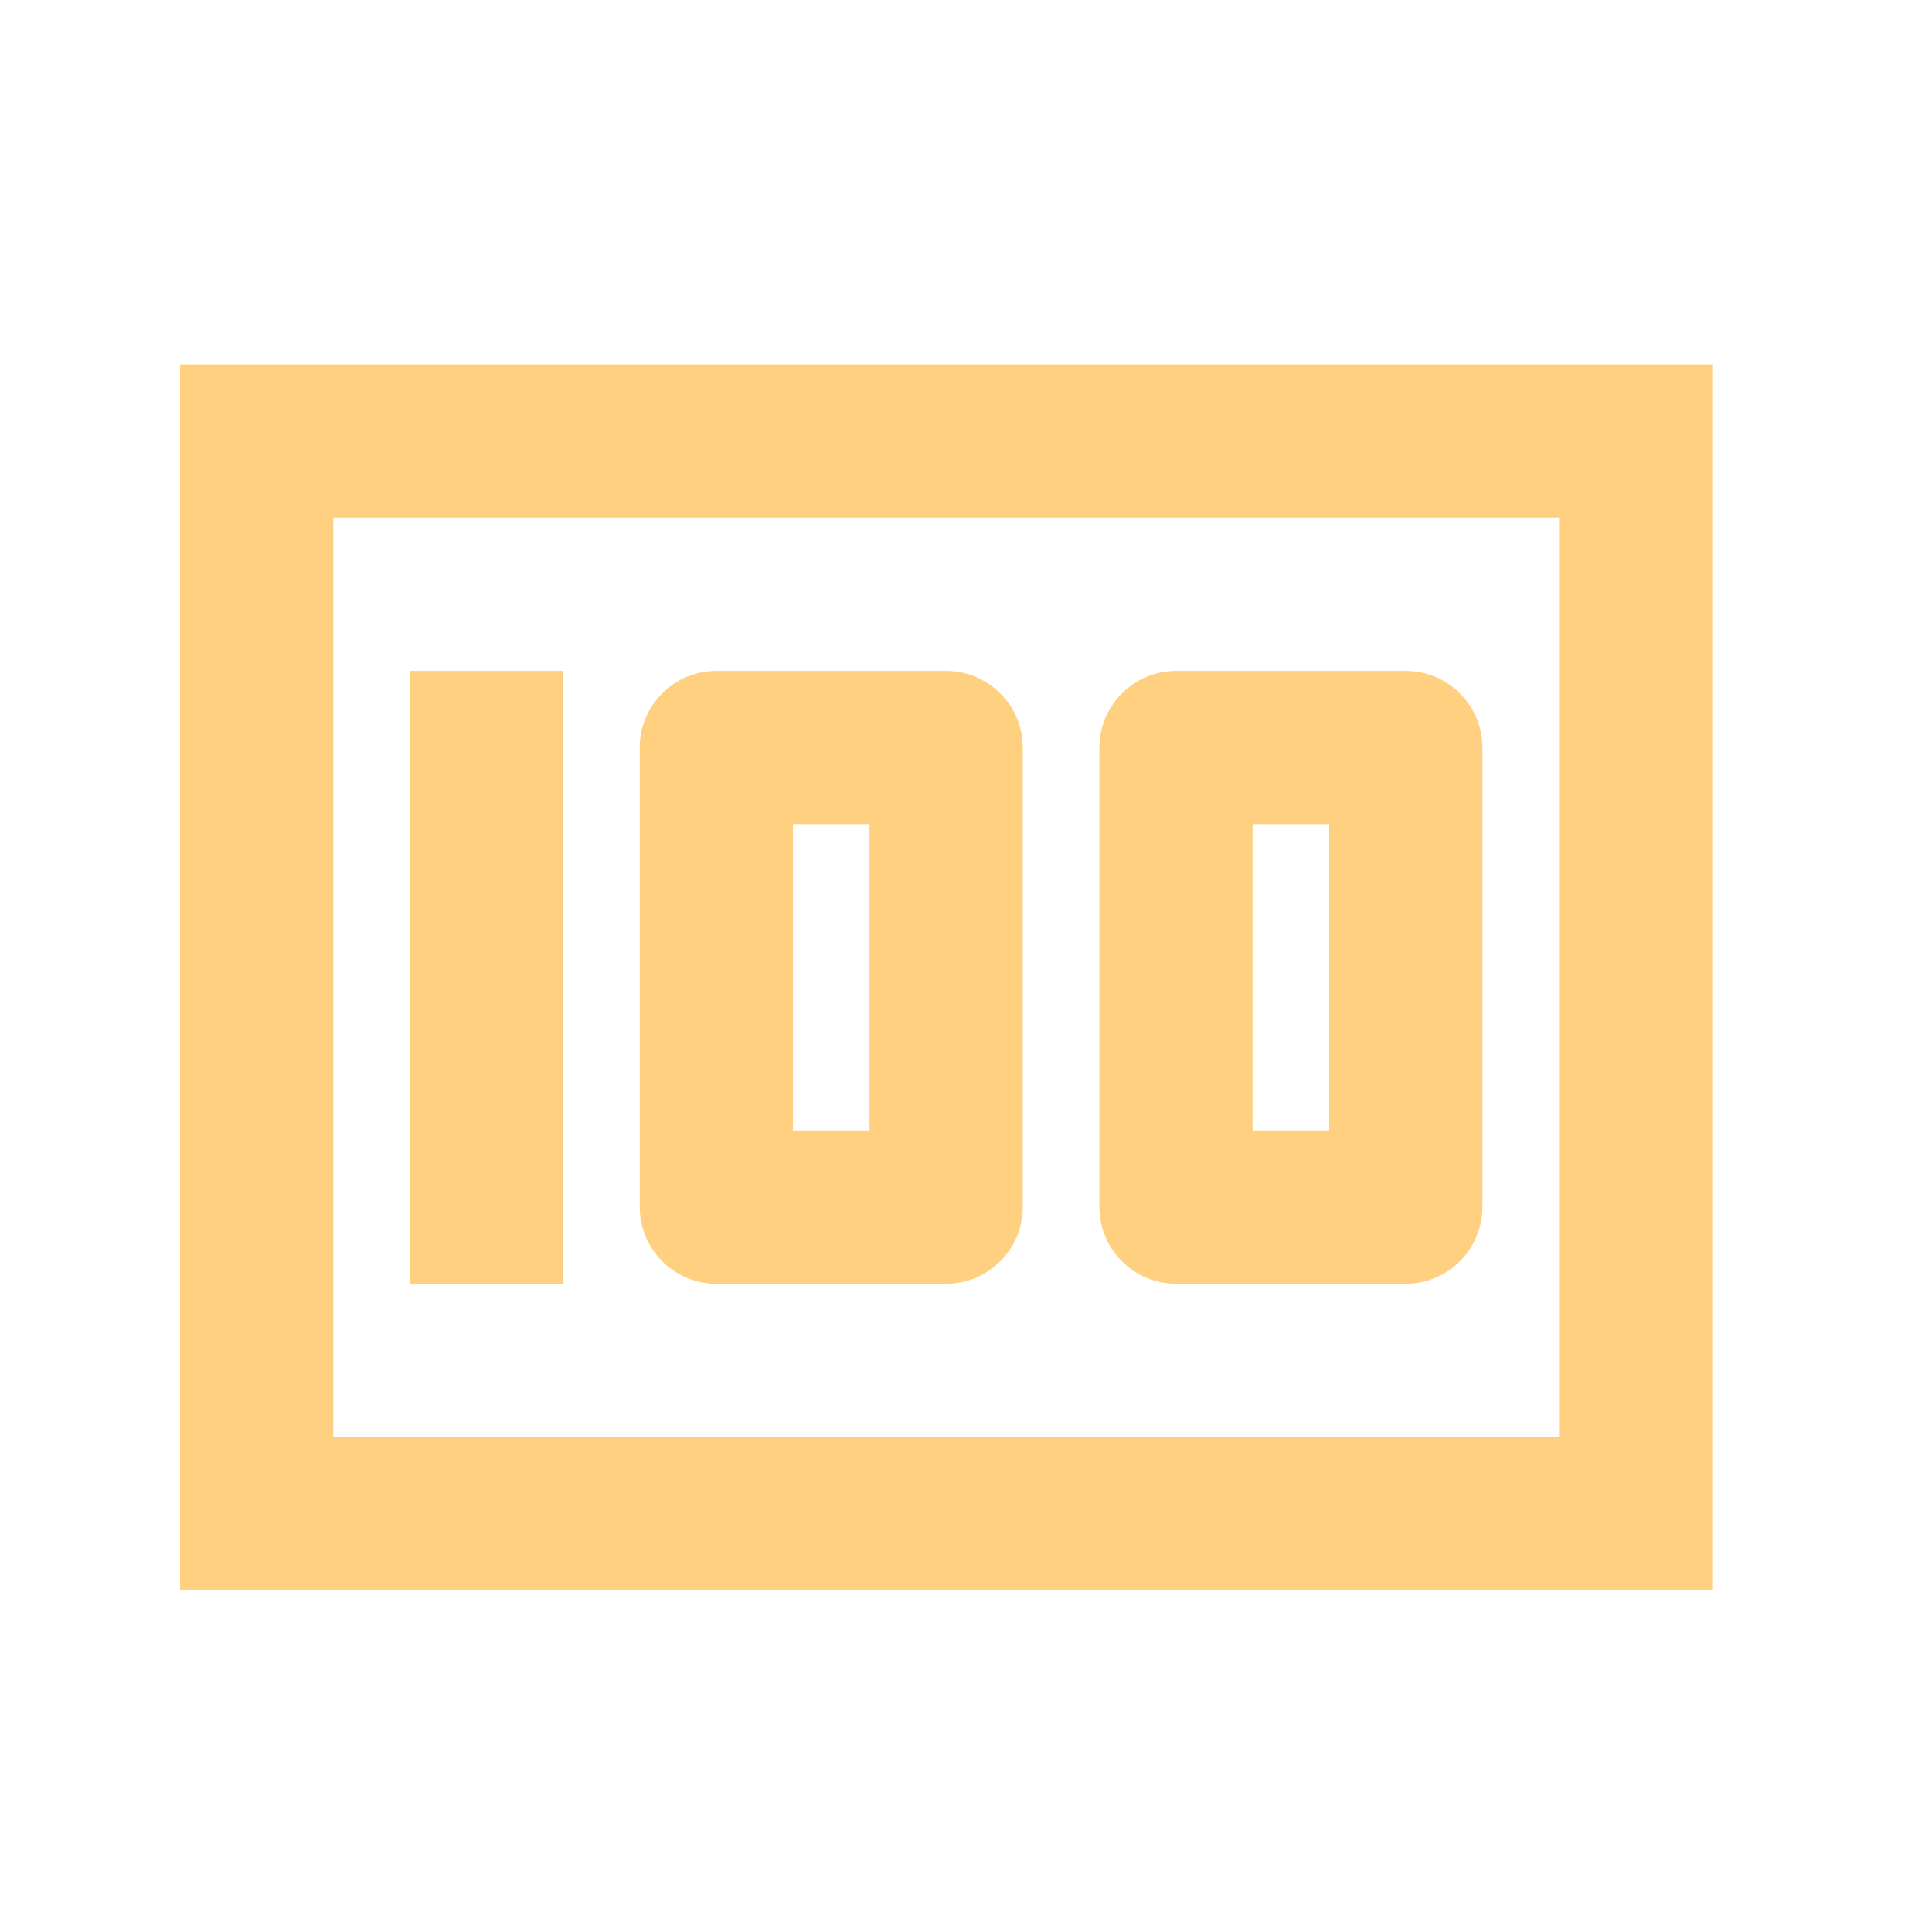
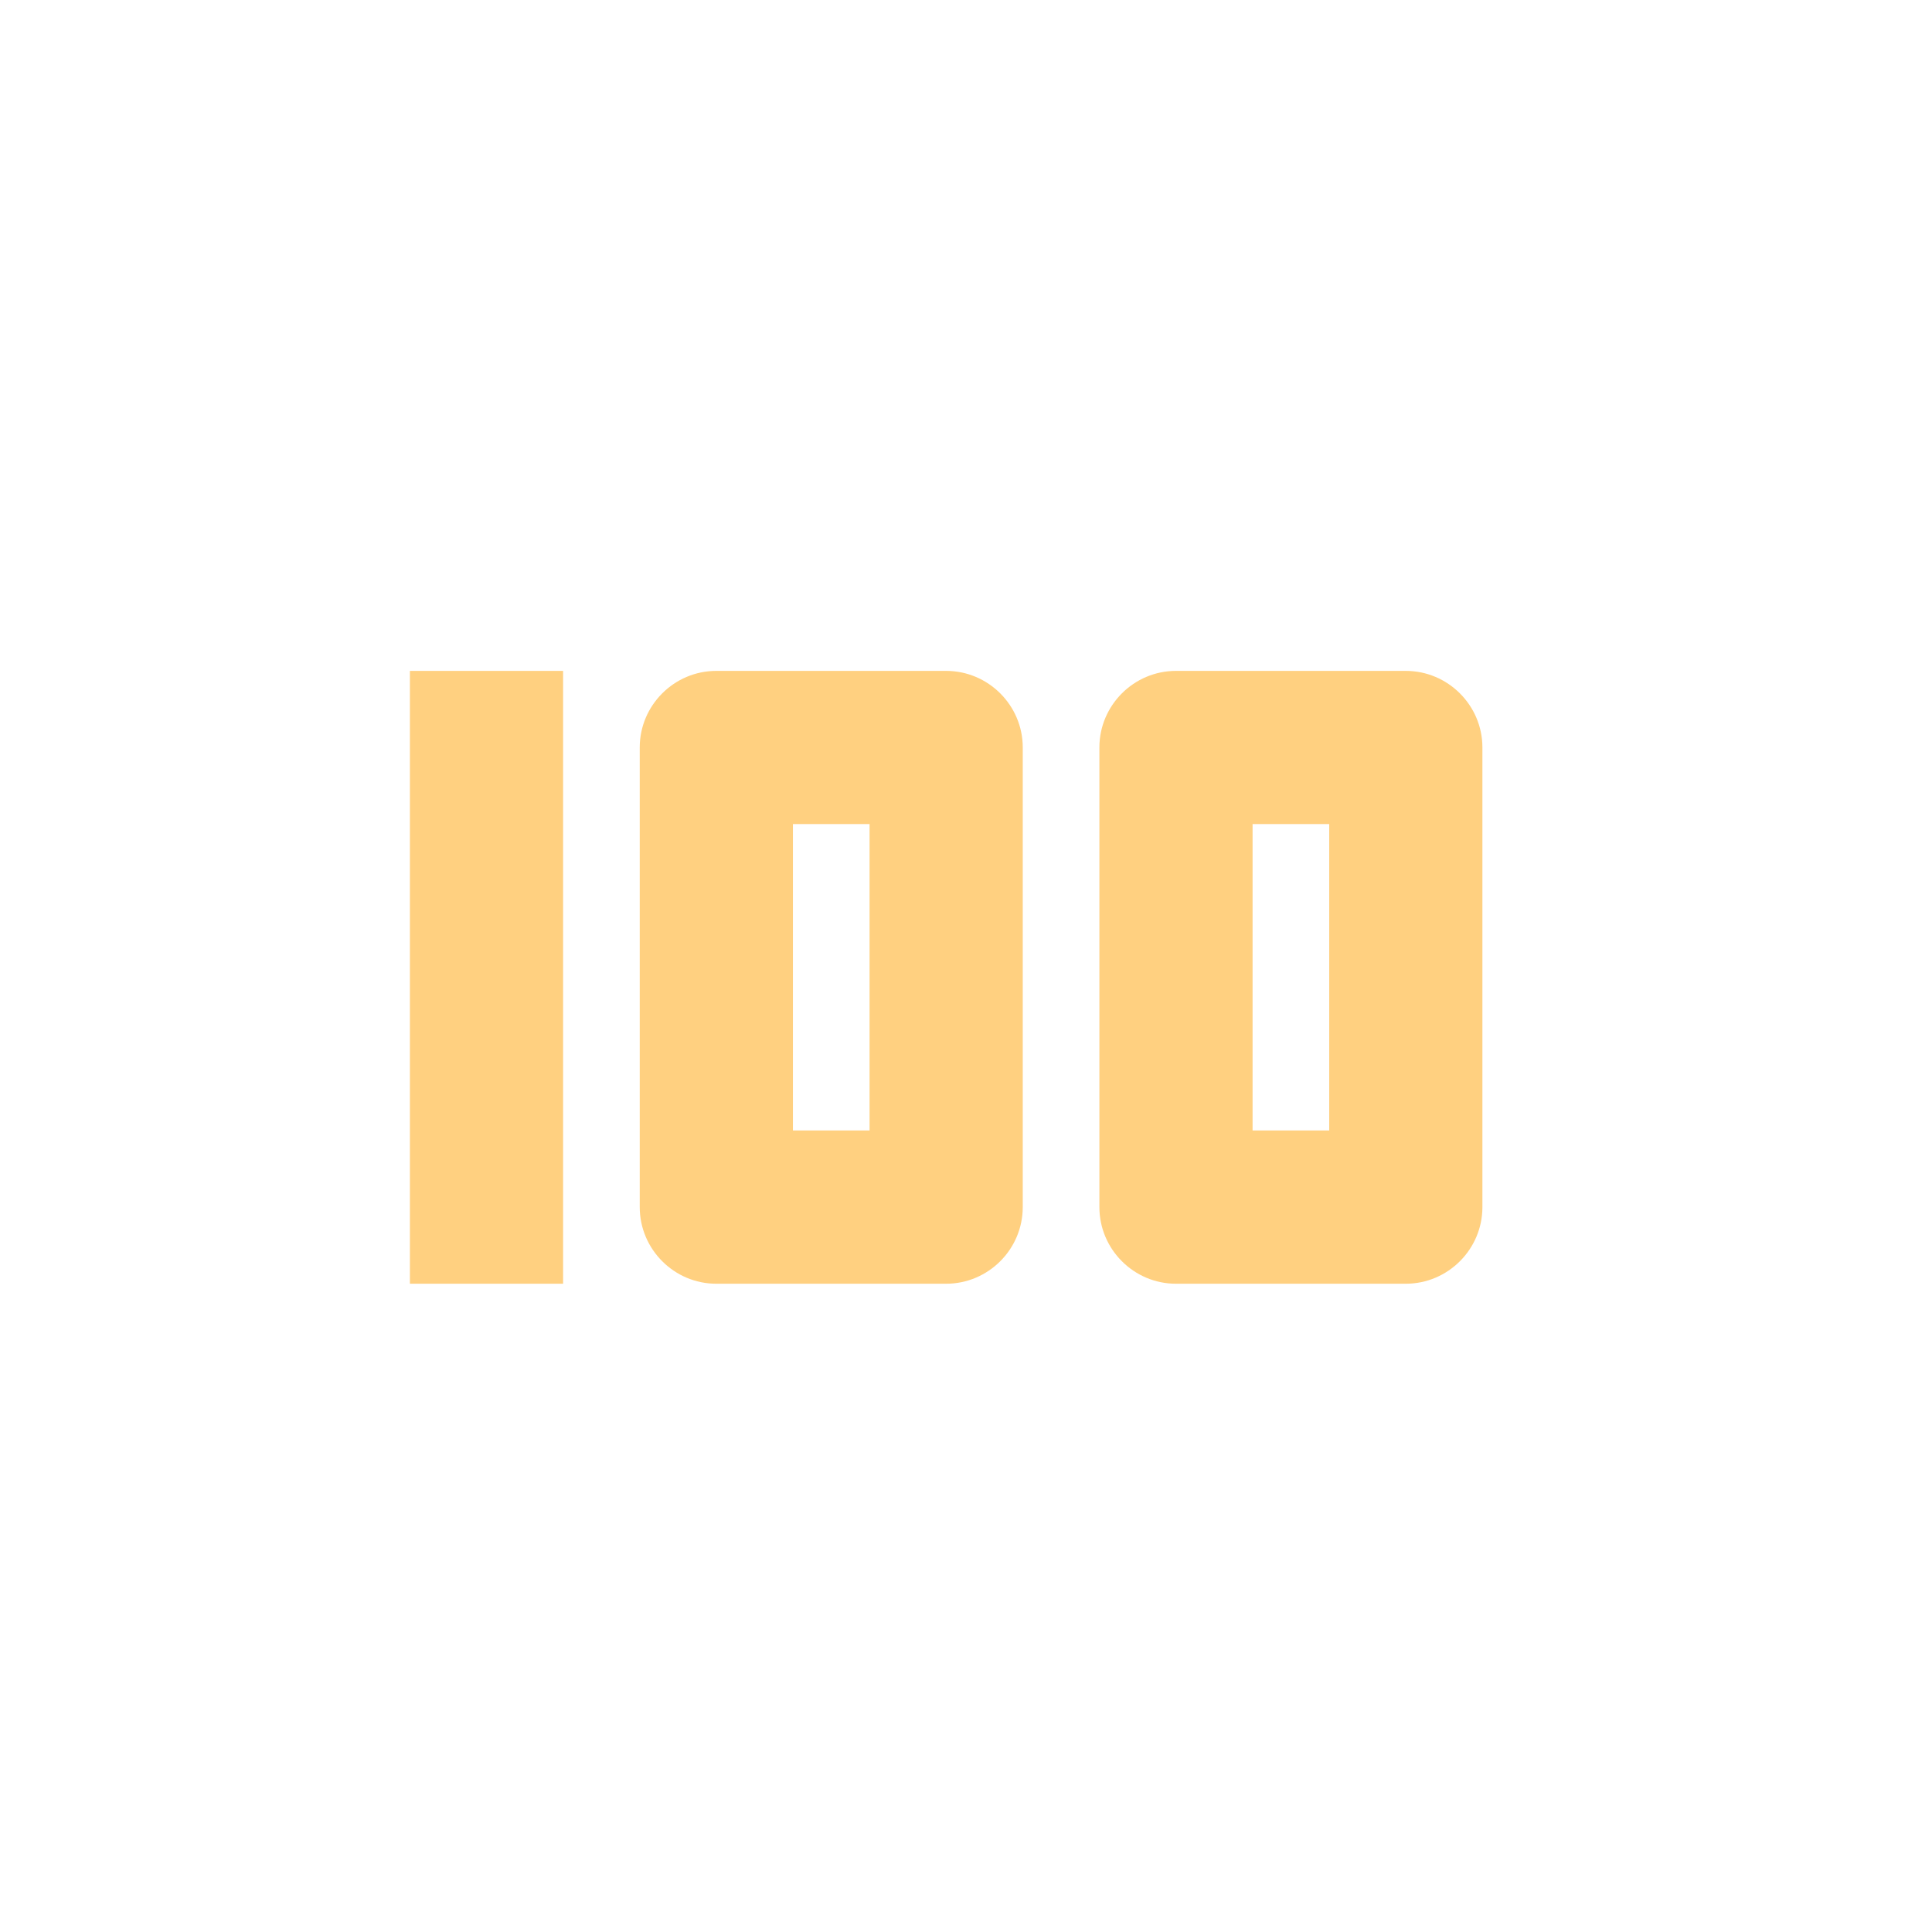
<svg xmlns="http://www.w3.org/2000/svg" width="24" height="24" viewBox="0 0 24 24" fill="none">
  <g id="SVG">
    <path id="Vector" d="M5.092 8.334H6.995V15.947H5.092V8.334ZM11.753 8.334H8.898C8.375 8.334 7.947 8.762 7.947 9.285V14.995C7.947 15.519 8.375 15.947 8.898 15.947H11.753C12.277 15.947 12.705 15.519 12.705 14.995V9.285C12.705 8.762 12.277 8.334 11.753 8.334ZM10.802 14.043H9.85V10.237H10.802V14.043ZM17.463 8.334H14.608C14.085 8.334 13.657 8.762 13.657 9.285V14.995C13.657 15.519 14.085 15.947 14.608 15.947H17.463C17.987 15.947 18.415 15.519 18.415 14.995V9.285C18.415 8.762 17.987 8.334 17.463 8.334ZM16.512 14.043H15.56V10.237H16.512V14.043Z" fill="#FFD080" />
-     <path id="Vector_2" d="M2.237 4.527V19.753H21.27V4.527H2.237ZM4.14 17.85V6.43H19.367V17.85H4.14Z" fill="#FFD080" />
  </g>
</svg>